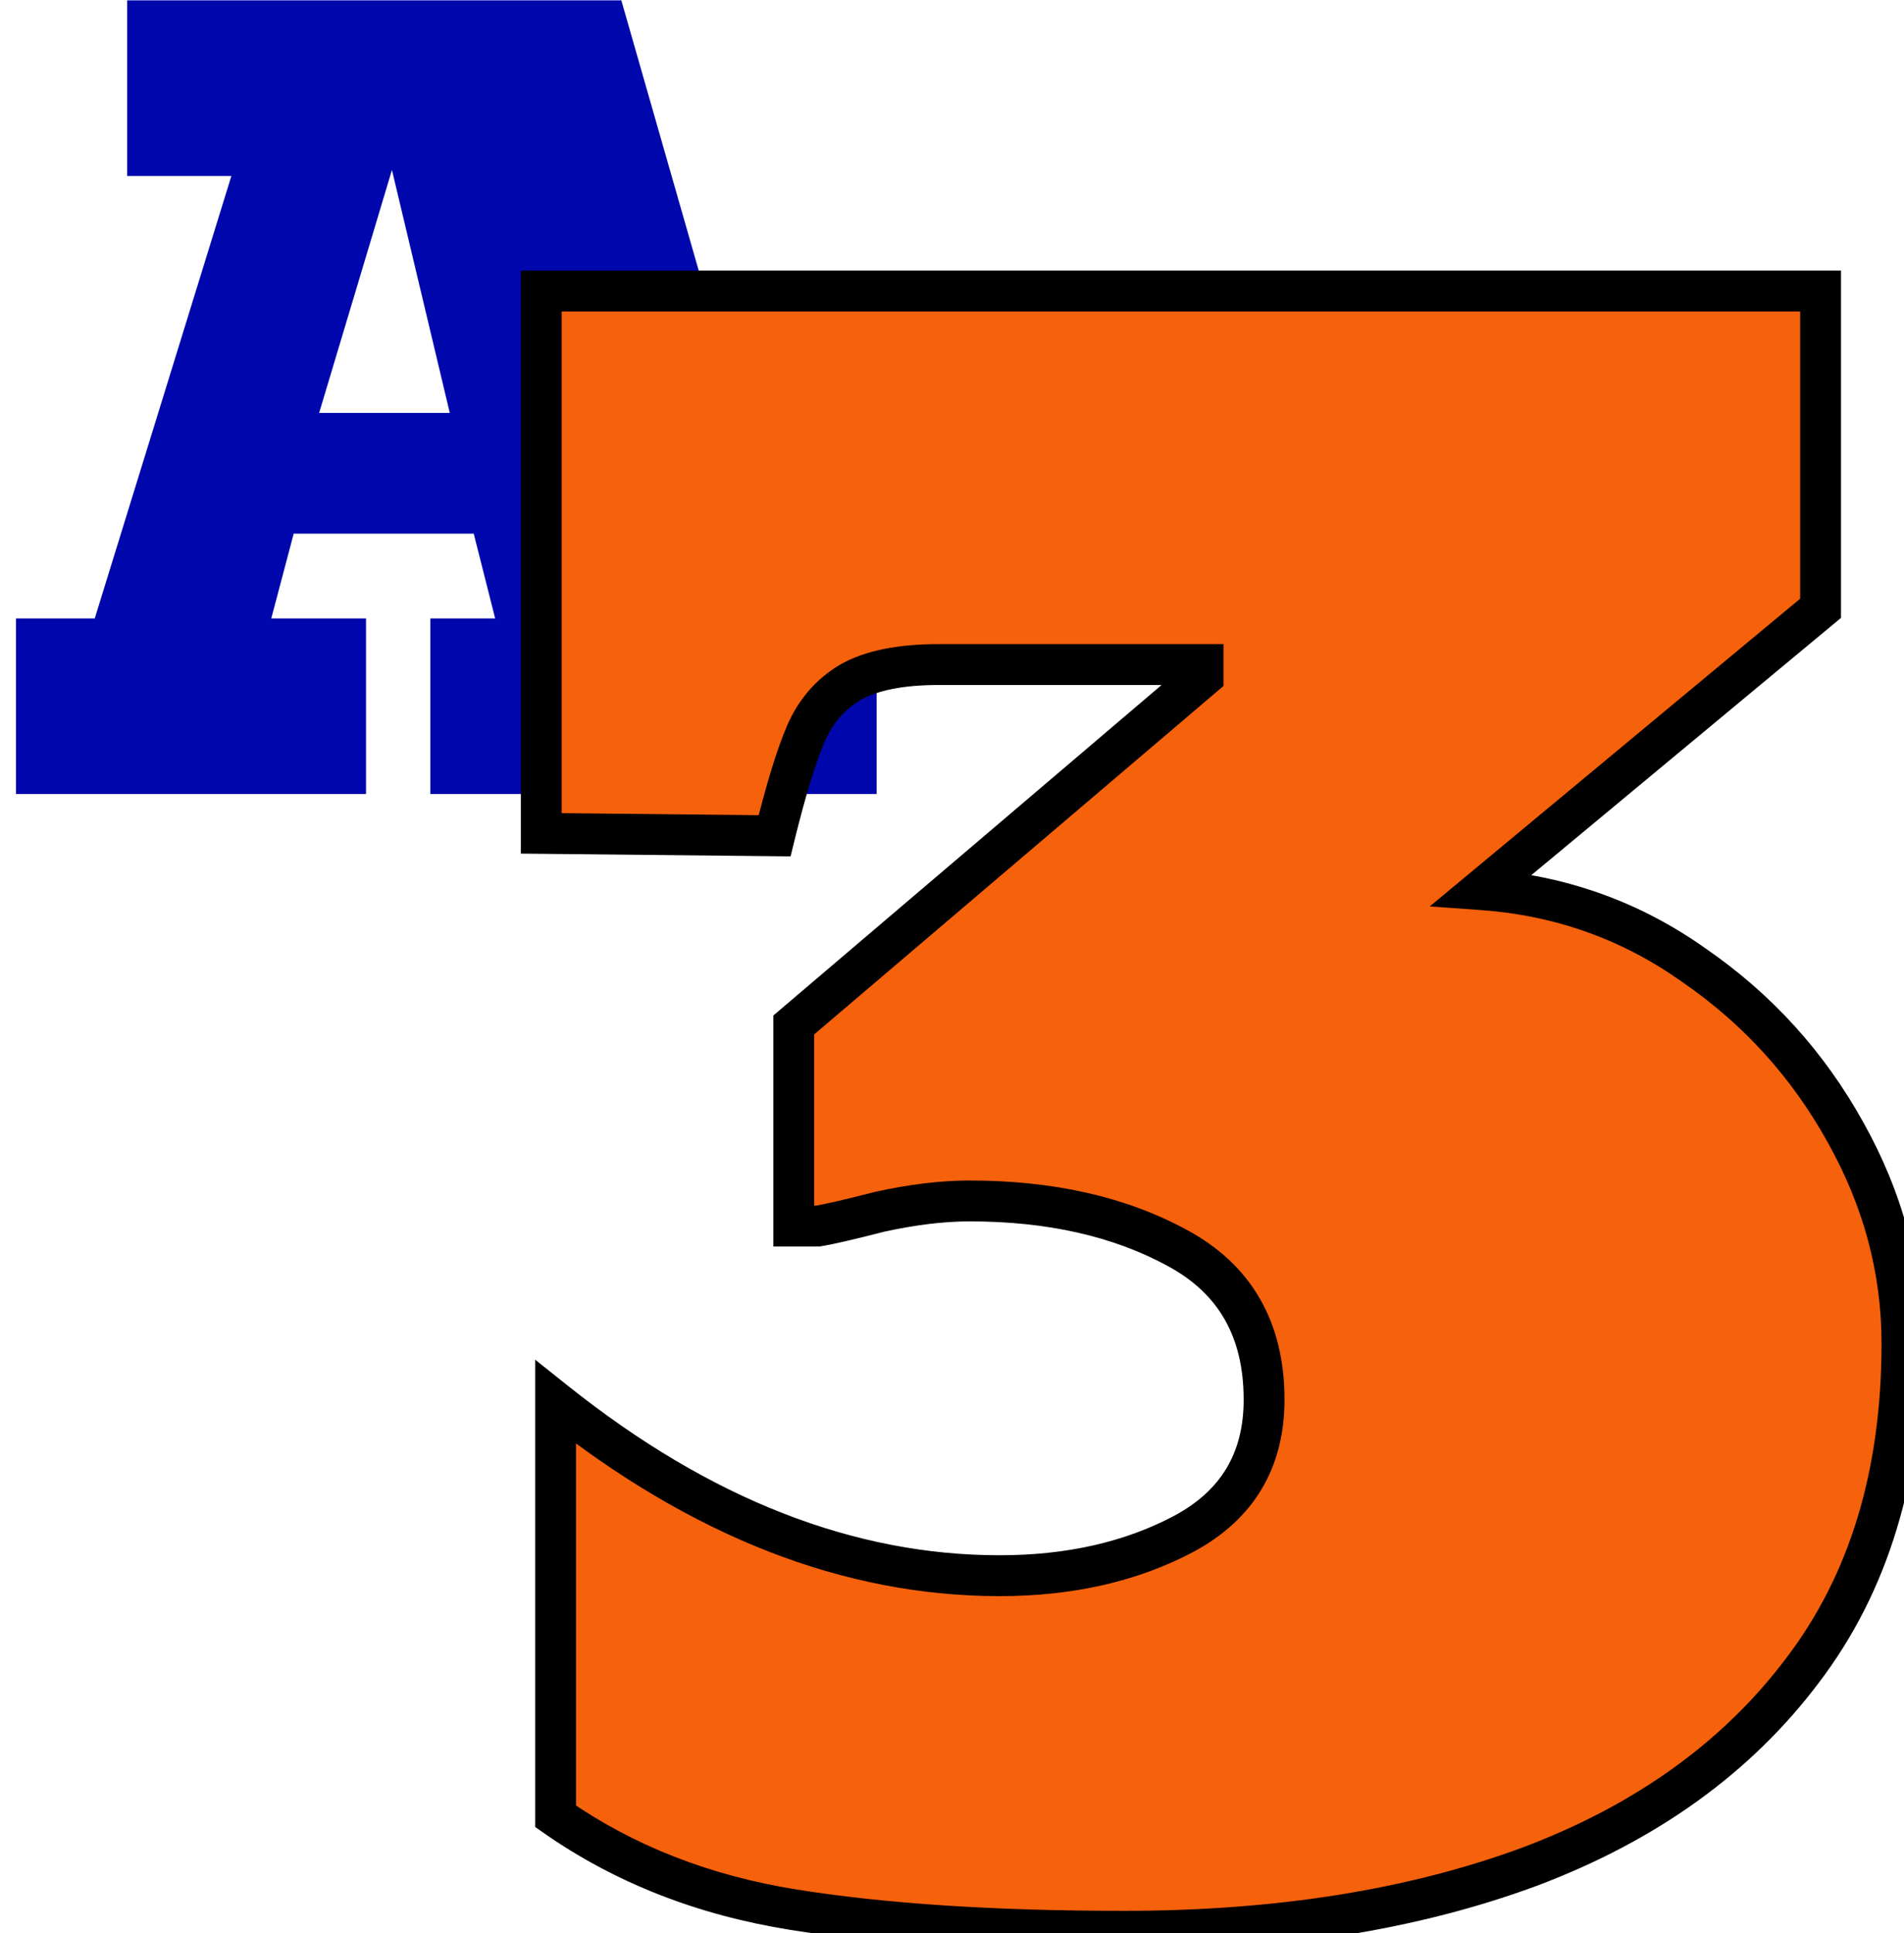
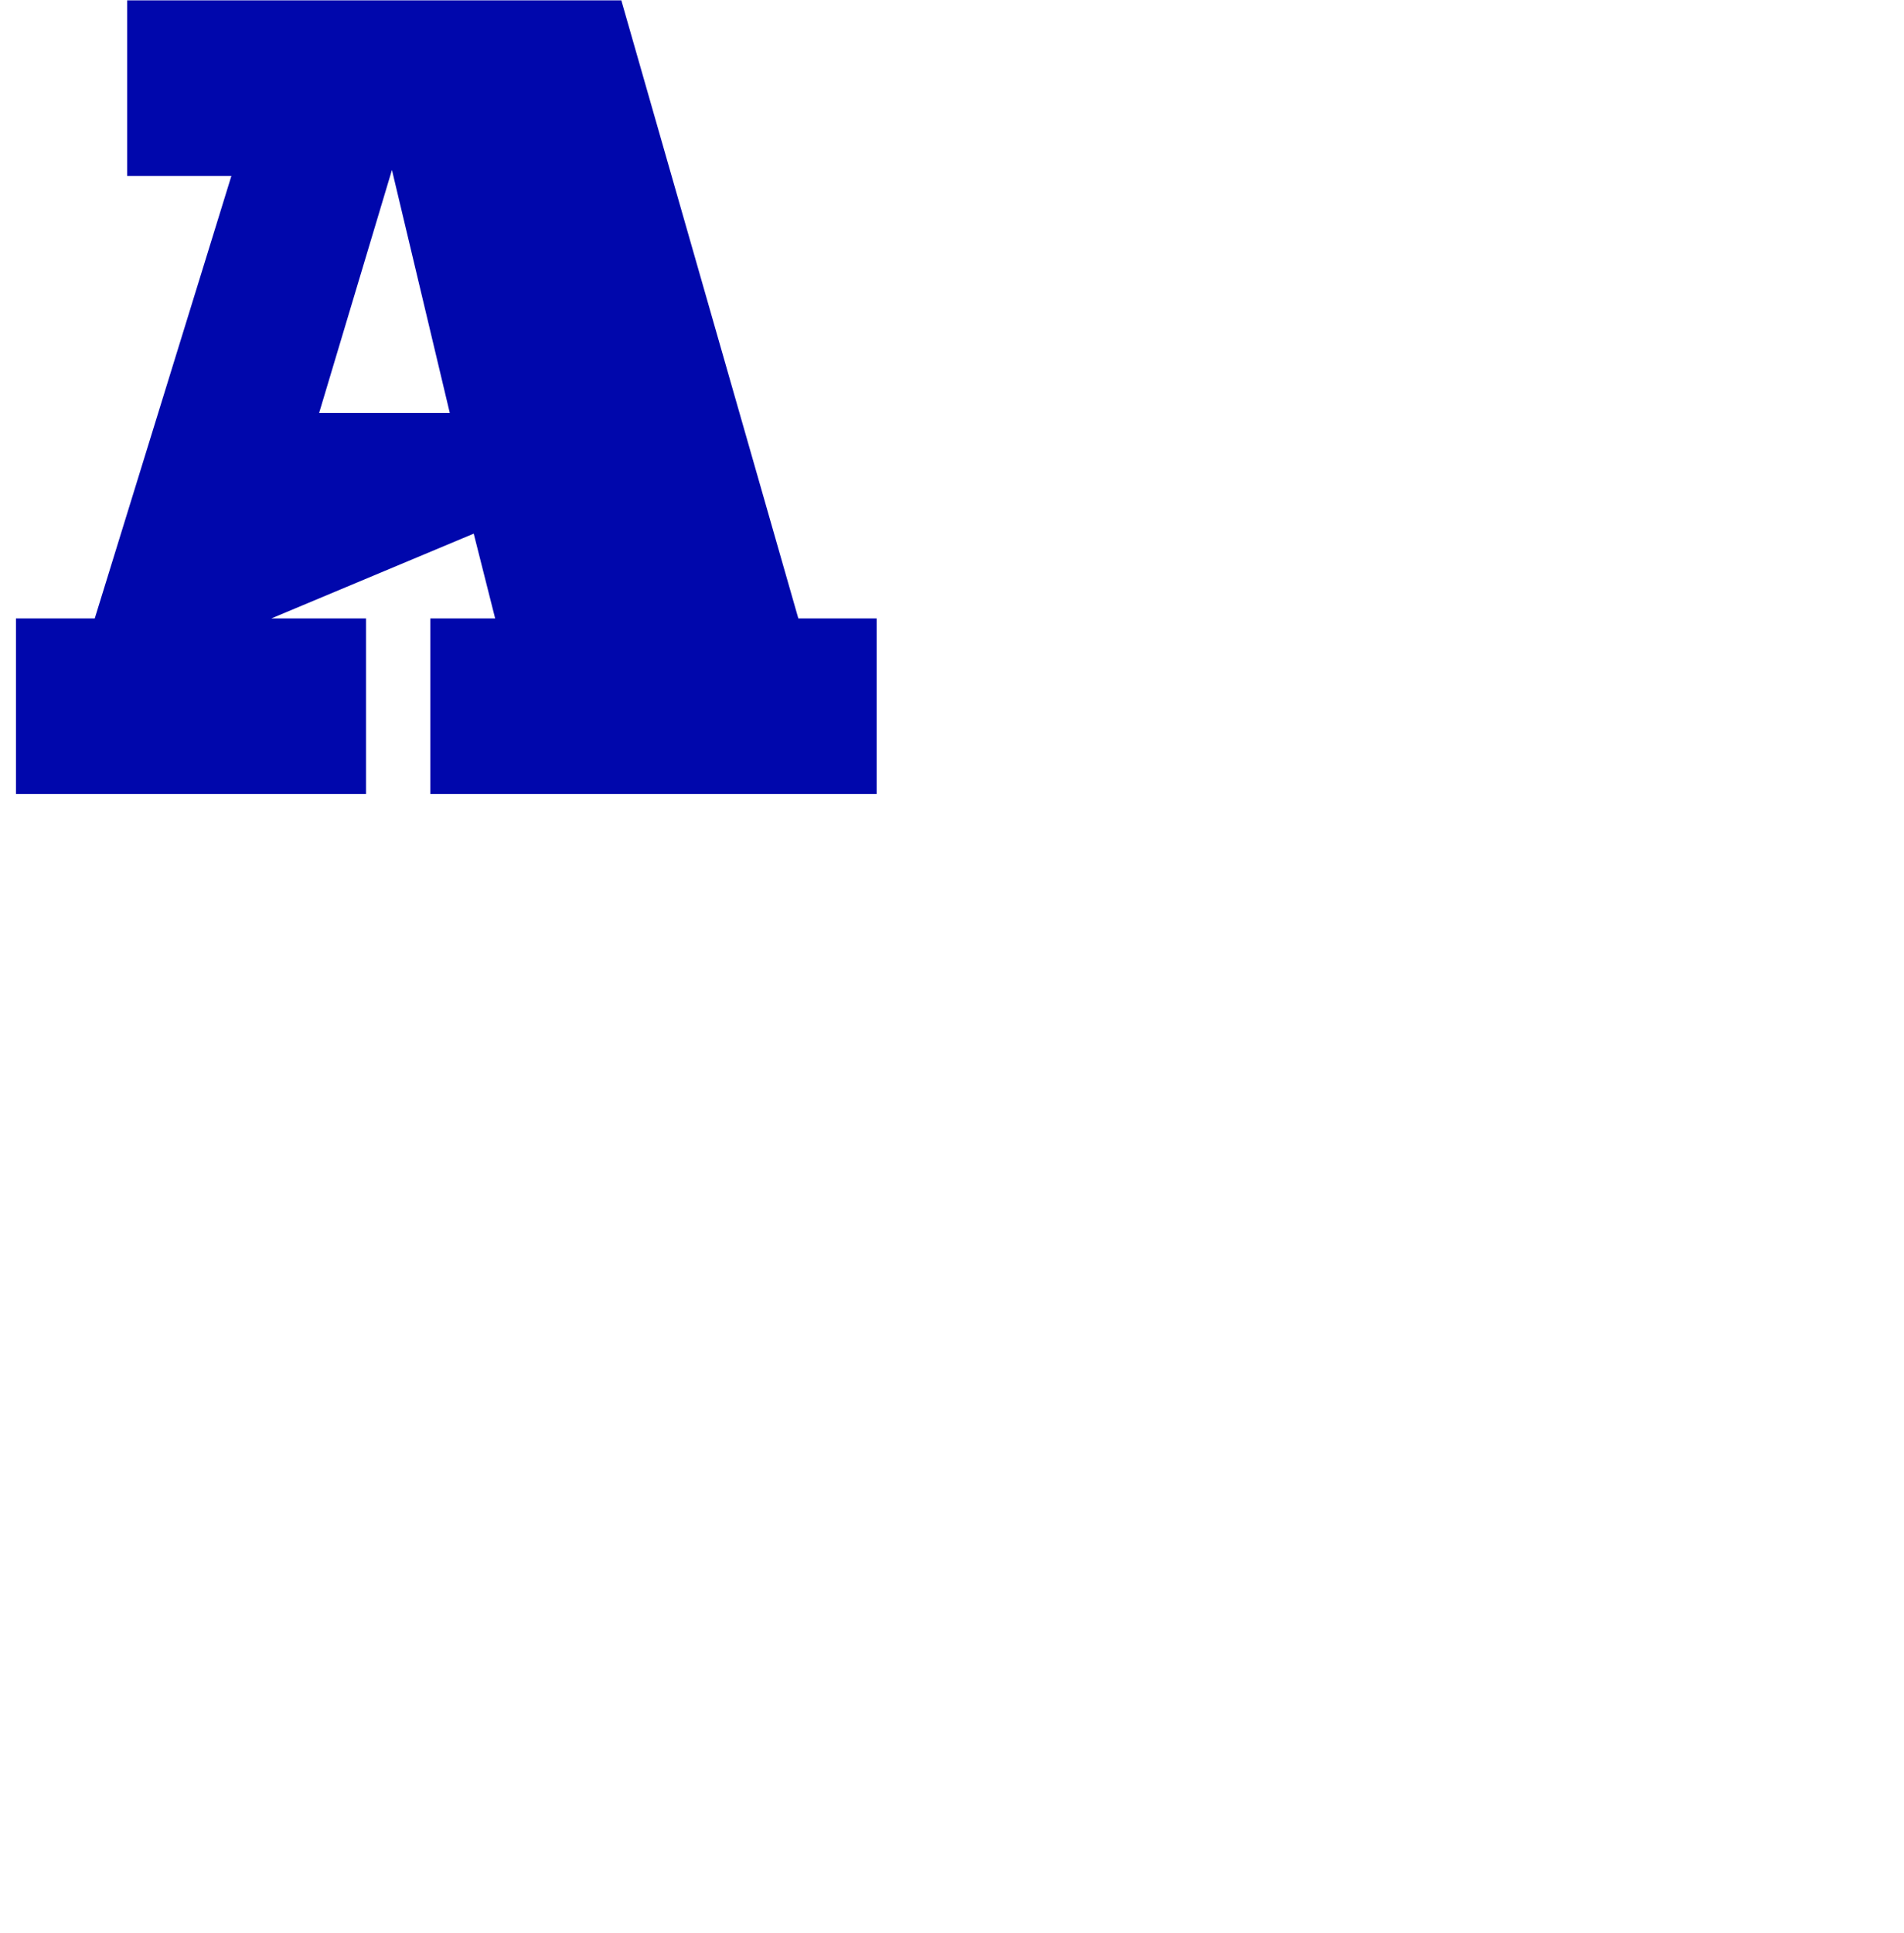
<svg xmlns="http://www.w3.org/2000/svg" width="4661" height="4730" viewBox="0 0 4661 4730" fill="none">
-   <path d="M895.996 1513.31V1943H39.062V1513.31H231.934L566.406 430.549H311.279V0.861H1521L1954.35 1513.31H2146V1943H1053.47V1513.31H1212.16L1159.67 1305.79H718.994L664.062 1513.31H895.996ZM1101.07 1010.38L959.473 415.9L781.25 1010.38H1101.07Z" fill="#0007AC" />
+   <path d="M895.996 1513.31V1943H39.062V1513.31H231.934L566.406 430.549H311.279V0.861H1521L1954.35 1513.31H2146V1943H1053.47V1513.31H1212.16L1159.67 1305.79L664.062 1513.31H895.996ZM1101.07 1010.38L959.473 415.9L781.25 1010.38H1101.07Z" fill="#0007AC" />
  <g filter="url(#filter0_d_210_24)">
-     <path d="M2751.71 4721.78C2433.35 4721.78 2163.82 4704.2 1943.12 4669.05C1722.41 4633.89 1528.08 4557.72 1360.11 4440.53V3426.86C1715.58 3710.06 2077.88 3851.66 2447.02 3851.66C2618.9 3851.66 2769.29 3817.48 2898.2 3749.12C3029.05 3678.81 3094.48 3569.44 3094.48 3421C3094.48 3249.12 3023.2 3125.1 2880.62 3048.93C2739.99 2972.76 2571.05 2934.67 2373.78 2934.67C2307.38 2934.67 2234.13 2943.46 2154.05 2961.04C2077.88 2980.57 2027.1 2992.29 2001.71 2996.2H1943.12V2504.01L2945.07 1651.47V1622.17H2297.61C2203.86 1622.17 2131.59 1636.82 2080.81 1666.12C2031.98 1695.41 1995.85 1737.41 1972.41 1792.09C1948.98 1846.78 1923.59 1929.79 1896.24 2041.12L1324.95 2035.26V708.109H4456.79V1484.48L3627.69 2172.95C3819.09 2186.62 3991.95 2248.15 4146.24 2357.52C4302.49 2464.95 4426.52 2601.66 4518.31 2767.68C4610.11 2931.74 4656.01 3103.62 4656.01 3283.3C4656.01 3603.62 4574.95 3870.22 4412.84 4083.11C4252.69 4296 4030.03 4456.16 3744.88 4563.58C3459.72 4669.05 3128.66 4721.78 2751.71 4721.78Z" fill="#F6610C" />
-     <path d="M1360.11 4440.53H1310.11V4466.61L1331.5 4481.54L1360.11 4440.53ZM1360.11 3426.86L1391.27 3387.75L1310.11 3323.1V3426.86H1360.11ZM2898.2 3749.12L2921.62 3793.3L2921.74 3793.23L2921.86 3793.17L2898.2 3749.12ZM2880.62 3048.93L2856.8 3092.89L2856.93 3092.96L2857.06 3093.03L2880.62 3048.93ZM2154.05 2961.04L2143.33 2912.2L2142.48 2912.39L2141.64 2912.61L2154.05 2961.04ZM2001.71 2996.2V3046.2H2005.53L2009.31 3045.61L2001.71 2996.2ZM1943.12 2996.2H1893.12V3046.2H1943.12V2996.2ZM1943.12 2504.01L1910.72 2465.93L1893.12 2480.9V2504.01H1943.12ZM2945.07 1651.47L2977.47 1689.55L2995.07 1674.58V1651.47H2945.07ZM2945.07 1622.17H2995.07V1572.17H2945.07V1622.17ZM2080.81 1666.12L2055.83 1622.81L2055.46 1623.02L2055.09 1623.24L2080.81 1666.12ZM1896.24 2041.12L1895.73 2091.11L1935.35 2091.52L1944.8 2053.04L1896.24 2041.12ZM1324.95 2035.26H1274.95V2084.75L1324.44 2085.26L1324.95 2035.26ZM1324.95 708.109V658.109H1274.95V708.109H1324.95ZM4456.79 708.109H4506.79V658.109H4456.79V708.109ZM4456.79 1484.48L4488.73 1522.94L4506.79 1507.95V1484.48H4456.79ZM3627.69 2172.95L3595.75 2134.49L3500.04 2213.96L3624.13 2222.83L3627.69 2172.95ZM4146.24 2357.52L4117.33 2398.31L4117.62 2398.52L4117.92 2398.73L4146.24 2357.52ZM4518.31 2767.68L4474.56 2791.87L4474.62 2791.98L4474.68 2792.09L4518.31 2767.68ZM4412.84 4083.11L4373.06 4052.82L4372.98 4052.93L4372.89 4053.05L4412.84 4083.11ZM3744.88 4563.58L3762.22 4610.47L3762.36 4610.42L3762.5 4610.37L3744.88 4563.58ZM2751.71 4671.78C2434.98 4671.78 2168.25 4654.28 1950.98 4619.67L1935.25 4718.42C2159.39 4754.13 2431.73 4771.78 2751.71 4771.78V4671.78ZM1950.98 4619.67C1737.05 4585.59 1549.94 4512.01 1388.72 4399.52L1331.5 4481.54C1506.21 4603.43 1707.78 4682.19 1935.25 4718.42L1950.98 4619.67ZM1410.11 4440.53V3426.86H1310.11V4440.53H1410.11ZM1328.95 3465.97C1691.17 3754.55 2064.14 3901.66 2447.02 3901.66V3801.66C2091.63 3801.66 1739.98 3665.58 1391.27 3387.75L1328.95 3465.97ZM2447.02 3901.66C2625.61 3901.66 2784.32 3866.11 2921.62 3793.3L2874.77 3704.95C2754.26 3768.86 2612.18 3801.66 2447.02 3801.66V3901.66ZM2921.86 3793.17C2993.91 3754.46 3050.25 3703.67 3088.32 3640.03C3126.39 3576.38 3144.48 3502.75 3144.48 3421H3044.48C3044.48 3487.69 3029.86 3542.96 3002.5 3588.69C2975.15 3634.42 2933.34 3673.48 2874.53 3705.08L2921.86 3793.17ZM3144.48 3421C3144.48 3328.08 3125.17 3245.15 3084.37 3174.16C3043.47 3103.01 2982.63 3046.74 2904.18 3004.83L2857.06 3093.03C2921.19 3127.29 2967.28 3171.12 2997.67 3223.99C3028.15 3277.03 3044.48 3342.04 3044.48 3421H3144.48ZM2904.43 3004.97C2754.98 2924.01 2577.45 2884.67 2373.78 2884.67V2984.67C2564.65 2984.67 2725.01 3021.51 2856.8 3092.89L2904.43 3004.97ZM2373.78 2884.67C2303.05 2884.67 2226.15 2894.02 2143.33 2912.2L2164.78 3009.88C2242.12 2992.9 2311.7 2984.67 2373.78 2984.67V2884.67ZM2141.64 2912.61C2065.03 2932.25 2016.65 2943.31 1994.11 2946.78L2009.31 3045.61C2037.55 3041.27 2090.74 3028.89 2166.47 3009.47L2141.64 2912.61ZM2001.71 2946.2H1943.12V3046.2H2001.71V2946.2ZM1993.12 2996.2V2504.01H1893.12V2996.2H1993.12ZM1975.52 2542.09L2977.47 1689.55L2912.67 1613.39L1910.72 2465.93L1975.52 2542.09ZM2995.07 1651.47V1622.17H2895.07V1651.47H2995.07ZM2945.07 1572.17H2297.61V1672.17H2945.07V1572.17ZM2297.61 1572.17C2199.83 1572.17 2117.46 1587.25 2055.83 1622.81L2105.8 1709.43C2145.72 1686.39 2207.89 1672.17 2297.61 1672.17V1572.17ZM2055.09 1623.24C1996.83 1658.2 1953.84 1708.51 1926.46 1772.4L2018.37 1811.79C2037.87 1766.3 2067.14 1732.63 2106.54 1708.99L2055.09 1623.24ZM1926.46 1772.4C1901.36 1830.95 1875.2 1917.16 1847.69 2029.19L1944.8 2053.04C1971.97 1942.41 1996.59 1862.62 2018.37 1811.79L1926.46 1772.4ZM1896.75 1991.12L1325.47 1985.26L1324.44 2085.26L1895.73 2091.11L1896.75 1991.12ZM1374.95 2035.26V708.109H1274.95V2035.26H1374.95ZM1324.95 758.109H4456.79V658.109H1324.95V758.109ZM4406.79 708.109V1484.48H4506.79V708.109H4406.79ZM4424.85 1446.01L3595.75 2134.49L3659.63 2211.42L4488.73 1522.94L4424.85 1446.01ZM3624.13 2222.83C3806.55 2235.86 3970.61 2294.31 4117.33 2398.31L4175.16 2316.73C4013.29 2201.99 3831.64 2137.39 3631.25 2123.08L3624.13 2222.83ZM4117.92 2398.73C4267.77 2501.75 4386.51 2632.64 4474.56 2791.87L4562.07 2743.49C4466.52 2570.68 4337.21 2428.14 4174.57 2316.32L4117.92 2398.73ZM4474.68 2792.09C4562.5 2949.05 4606.01 3112.57 4606.01 3283.3H4706.01C4706.01 3094.67 4657.72 2914.43 4561.95 2743.27L4474.68 2792.09ZM4606.01 3283.3C4606.01 3594.9 4527.31 3850.25 4373.06 4052.82L4452.62 4113.4C4622.59 3890.19 4706.01 3612.34 4706.01 3283.3H4606.01ZM4372.89 4053.05C4219.22 4257.31 4004.83 4412.22 3727.25 4516.79L3762.5 4610.37C4055.23 4500.09 4286.15 4334.69 4452.8 4113.17L4372.89 4053.05ZM3727.53 4516.68C3449.08 4619.67 3124.11 4671.78 2751.71 4671.78V4771.78C3133.22 4771.78 3470.36 4718.42 3762.22 4610.47L3727.53 4516.68Z" fill="black" />
-   </g>
+     </g>
  <defs>
    <filter id="filter0_d_210_24" x="1320.95" y="708.109" width="3339.05" height="4021.67" filterUnits="userSpaceOnUse" color-interpolation-filters="sRGB">
      <feFlood flood-opacity="0" result="BackgroundImageFix" />
      <feColorMatrix in="SourceAlpha" type="matrix" values="0 0 0 0 0 0 0 0 0 0 0 0 0 0 0 0 0 0 127 0" result="hardAlpha" />
      <feOffset dy="4" />
      <feGaussianBlur stdDeviation="2" />
      <feComposite in2="hardAlpha" operator="out" />
      <feColorMatrix type="matrix" values="0 0 0 0 0 0 0 0 0 0 0 0 0 0 0 0 0 0 0.25 0" />
      <feBlend mode="normal" in2="BackgroundImageFix" result="effect1_dropShadow_210_24" />
      <feBlend mode="normal" in="SourceGraphic" in2="effect1_dropShadow_210_24" result="shape" />
    </filter>
  </defs>
</svg>